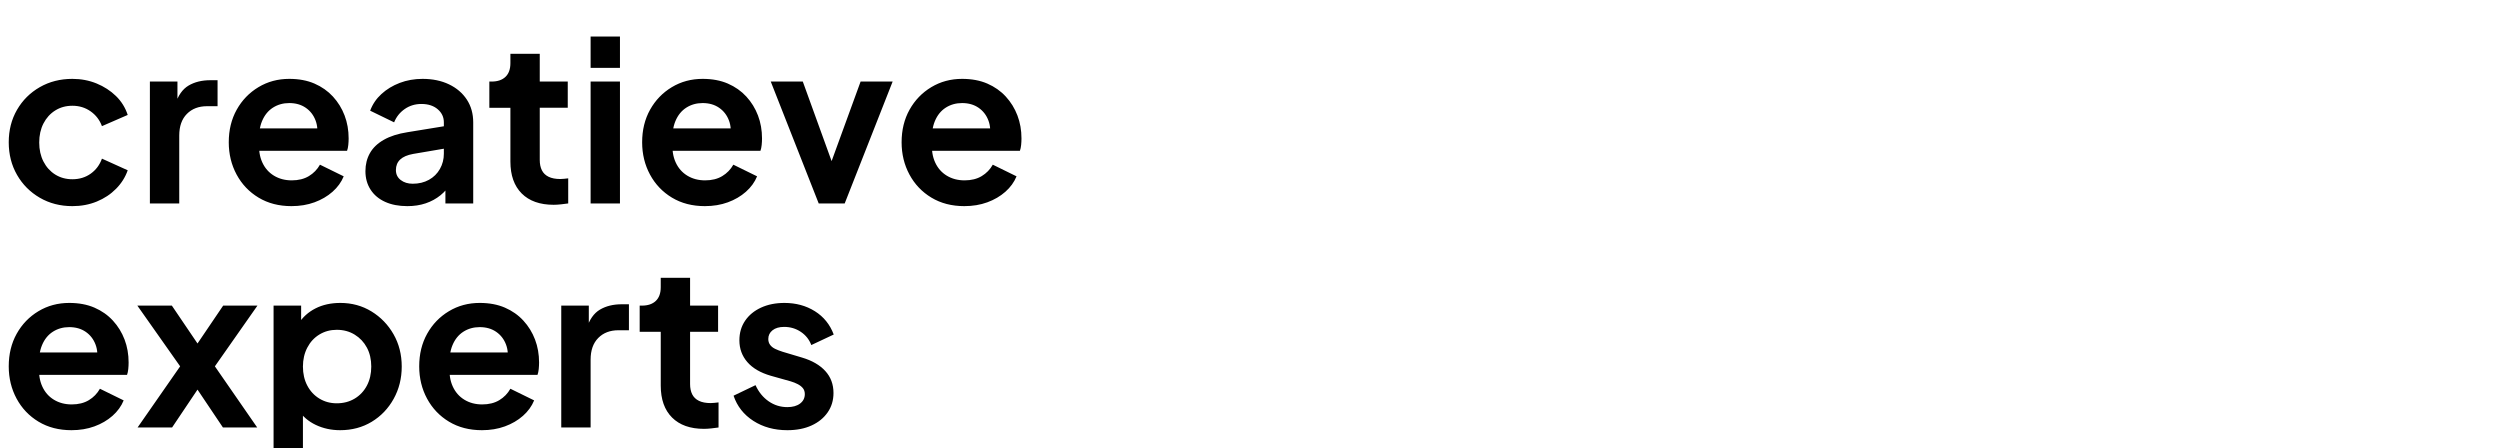
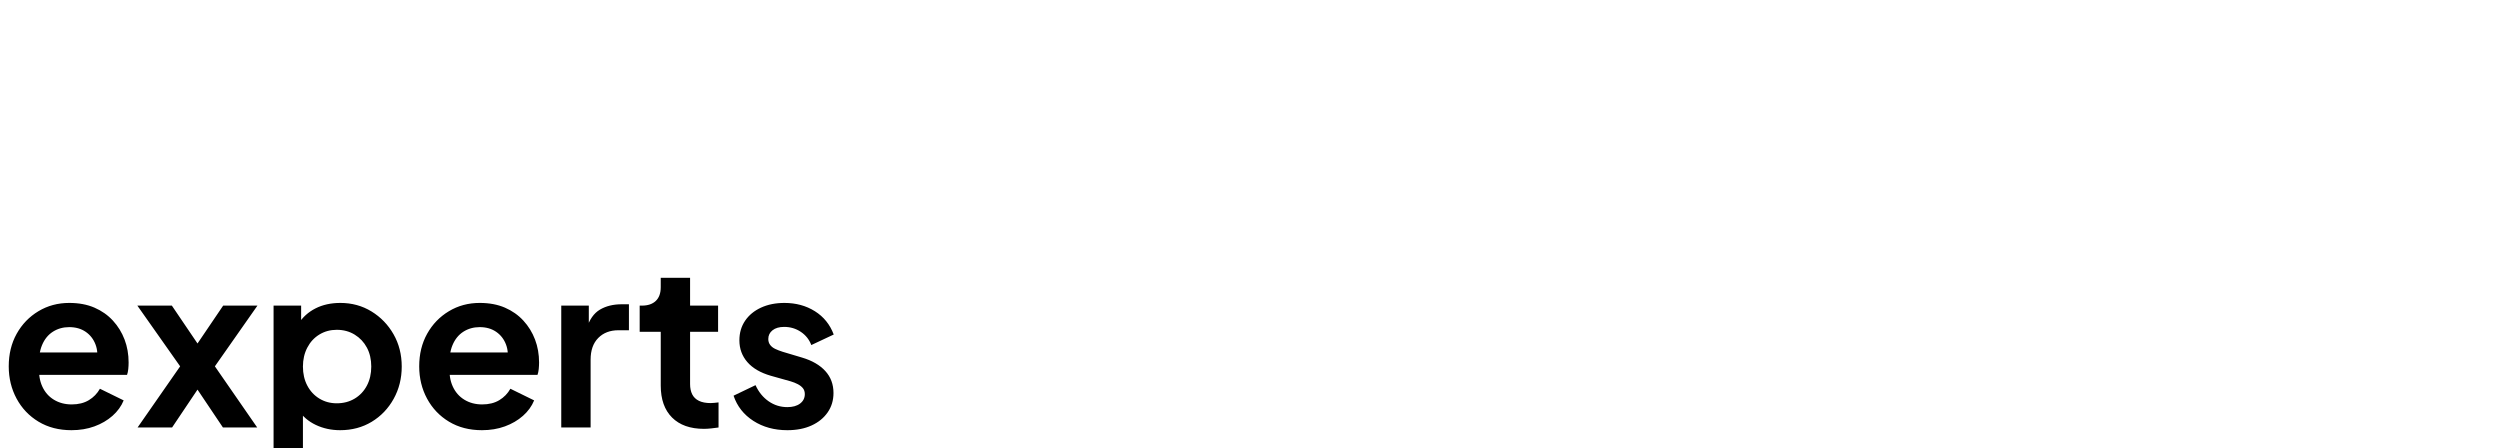
<svg xmlns="http://www.w3.org/2000/svg" width="364.716" height="65.374" viewBox="0 0 364.716 65.374">
-   <path d="M10.558 30.072q-2.648 0-4.756-1.226t-3.318-3.334q-1.21-2.108-1.21-4.756t1.21-4.74q1.21-2.091 3.318-3.3 2.108-1.21 4.756-1.21 1.896 0 3.53.67t2.827 1.83q1.193 1.16 1.716 2.762l-3.759 1.635q-.49-1.34-1.65-2.158-1.16-.817-2.664-.817-1.406 0-2.5.687-1.096.686-1.717 1.895-.62 1.21-.62 2.779t.62 2.778q.621 1.21 1.716 1.896 1.095.686 2.5.686 1.537 0 2.681-.817 1.144-.817 1.634-2.19l3.76 1.7q-.524 1.504-1.7 2.697-1.177 1.193-2.811 1.863-1.635.67-3.563.67zM21.867 29.68V11.898h4.02v3.955l-.326-.588q.621-1.994 1.945-2.779 1.324-.784 3.187-.784h1.046v3.792h-1.536q-1.83 0-2.942 1.127-1.112 1.128-1.112 3.155v9.904zM42.526 30.072q-2.746 0-4.805-1.242-2.06-1.242-3.204-3.367-1.144-2.125-1.144-4.707 0-2.68 1.16-4.756 1.161-2.075 3.171-3.285t4.495-1.21q2.092 0 3.677.687t2.697 1.896q1.11 1.21 1.7 2.762.588 1.553.588 3.35 0 .458-.05.948-.048.49-.18.85H36.904V18.73h11.31l-2.027 1.536q.295-1.504-.147-2.68-.44-1.177-1.438-1.864-.997-.686-2.402-.686-1.34 0-2.386.67t-1.586 1.961q-.54 1.291-.408 3.122-.131 1.634.44 2.893.573 1.258 1.7 1.944 1.128.687 2.6.687 1.47 0 2.5-.621t1.618-1.667l3.465 1.7q-.523 1.274-1.635 2.255-1.111.98-2.631 1.536-1.52.556-3.35.556zM59.425 30.072q-1.864 0-3.236-.621-1.373-.621-2.125-1.782-.752-1.16-.752-2.696 0-1.471.654-2.632.654-1.16 2.026-1.944 1.373-.785 3.465-1.112l5.819-.948v3.269l-5.002.85q-1.274.229-1.895.817t-.621 1.536q0 .916.702 1.455.703.54 1.75.54 1.34 0 2.369-.573 1.03-.572 1.602-1.585.572-1.013.572-2.223v-4.576q0-1.144-.9-1.912-.898-.768-2.37-.768-1.372 0-2.434.735-1.063.736-1.553 1.945L54 16.147q.523-1.405 1.65-2.435 1.128-1.03 2.664-1.618 1.537-.588 3.334-.588 2.19 0 3.857.8 1.667.801 2.599 2.223.932 1.422.932 3.318V29.68H64.98v-3.04l.916-.066q-.687 1.144-1.635 1.913-.948.768-2.157 1.176-1.21.409-2.68.409zM80.77 29.876q-3.008 0-4.659-1.65-1.65-1.652-1.65-4.659v-7.845h-3.073v-3.824h.327q1.307 0 2.026-.686.72-.687.72-1.994V7.845h4.282v4.053h4.085v3.824h-4.085v7.616q0 .883.31 1.504t.98.948q.67.327 1.717.327.228 0 .539-.033l.605-.065v3.66q-.458.066-1.046.131-.589.066-1.079.066zM86.162 29.68V11.898h4.282V29.68zm0-19.776V5.328h4.282v4.576zM102.833 30.072q-2.746 0-4.805-1.242-2.06-1.242-3.204-3.367-1.144-2.125-1.144-4.707 0-2.68 1.16-4.756 1.161-2.075 3.171-3.285t4.495-1.21q2.092 0 3.677.687t2.697 1.896q1.111 1.21 1.7 2.762.588 1.553.588 3.35 0 .458-.05.948-.048.49-.179.85H97.211V18.73h11.31l-2.027 1.536q.294-1.504-.147-2.68-.442-1.177-1.439-1.864-.997-.686-2.402-.686-1.34 0-2.386.67t-1.586 1.961q-.539 1.291-.408 3.122-.131 1.634.441 2.893.572 1.258 1.7 1.944 1.127.687 2.598.687 1.471 0 2.5-.621 1.03-.621 1.619-1.667l3.465 1.7q-.523 1.274-1.635 2.255-1.111.98-2.63 1.536-1.52.556-3.351.556zM119.438 29.68l-6.995-17.782h4.674l5.066 13.99h-1.732l5.099-13.99h4.674L123.23 29.68zM140.684 30.072q-2.746 0-4.805-1.242-2.06-1.242-3.203-3.367-1.144-2.125-1.144-4.707 0-2.68 1.16-4.756 1.16-2.075 3.17-3.285t4.495-1.21q2.092 0 3.677.687 1.586.687 2.697 1.896 1.111 1.21 1.7 2.762.588 1.553.588 3.35 0 .458-.049.948-.049.49-.18.85h-13.728V18.73h11.31l-2.027 1.536q.294-1.504-.147-2.68-.441-1.177-1.438-1.864-.997-.686-2.403-.686-1.34 0-2.386.67t-1.585 1.961q-.54 1.291-.409 3.122-.13 1.634.441 2.893.572 1.258 1.7 1.944 1.128.687 2.599.687 1.47 0 2.5-.621t1.618-1.667l3.465 1.7q-.523 1.274-1.634 2.255-1.112.98-2.632 1.536t-3.35.556z" />
  <g>
    <path d="M10.427 62.759q-2.746 0-4.805-1.242-2.06-1.243-3.203-3.367-1.144-2.125-1.144-4.707 0-2.68 1.16-4.756t3.17-3.285q2.011-1.21 4.495-1.21 2.092 0 3.677.687 1.586.686 2.697 1.896t1.7 2.762q.588 1.552.588 3.35 0 .458-.049.948-.049.49-.18.85H4.805v-3.269h11.31l-2.027 1.537q.294-1.504-.147-2.68-.441-1.177-1.438-1.864-.997-.686-2.403-.686-1.34 0-2.386.67T6.13 50.354q-.54 1.291-.409 3.122-.13 1.634.441 2.892.572 1.259 1.7 1.945Q8.99 59 10.46 59q1.47 0 2.5-.621t1.618-1.667l3.465 1.7q-.523 1.274-1.634 2.255-1.112.98-2.632 1.536t-3.35.556zM20.07 62.366l6.21-8.923-6.243-8.858h5.034l4.87 7.19h-2.255l4.87-7.19h5.001l-6.21 8.858 6.177 8.923h-5l-4.806-7.158h2.19l-4.805 7.158zM39.91 68.904v-24.32h4.021v3.531l-.392-.883q.915-1.438 2.484-2.239 1.569-.8 3.628-.8 2.517 0 4.544 1.242 2.026 1.242 3.22 3.334 1.192 2.092 1.192 4.707 0 2.582-1.176 4.707-1.177 2.124-3.204 3.35-2.026 1.226-4.608 1.226-1.929 0-3.547-.768-1.618-.769-2.566-2.207l.687-.85v9.97zm9.218-10.068q1.471 0 2.615-.686 1.144-.687 1.782-1.896.637-1.21.637-2.778 0-1.57-.637-2.762-.638-1.193-1.782-1.896-1.144-.703-2.615-.703-1.405 0-2.533.686-1.128.687-1.765 1.913-.637 1.225-.637 2.762 0 1.569.637 2.778.637 1.21 1.765 1.896 1.128.686 2.533.686zM70.31 62.759q-2.746 0-4.806-1.242-2.059-1.243-3.203-3.367-1.144-2.125-1.144-4.707 0-2.68 1.16-4.756t3.171-3.285q2.01-1.21 4.494-1.21 2.092 0 3.678.687 1.585.686 2.696 1.896 1.112 1.21 1.7 2.762.588 1.552.588 3.35 0 .458-.049.948-.049.49-.18.85H64.688v-3.269h11.31l-2.027 1.537q.294-1.504-.147-2.68-.441-1.177-1.438-1.864-.997-.686-2.403-.686-1.34 0-2.386.67t-1.585 1.961q-.54 1.291-.409 3.122-.13 1.634.442 2.892.572 1.259 1.7 1.945Q68.87 59 70.341 59q1.47 0 2.5-.621t1.619-1.667l3.464 1.7q-.523 1.274-1.634 2.255-1.111.98-2.631 1.536-1.52.556-3.35.556zM81.88 62.366V44.585h4.02v3.955l-.326-.588q.621-1.994 1.945-2.779 1.324-.784 3.187-.784h1.046v3.791h-1.536q-1.83 0-2.942 1.128t-1.112 3.154v9.904zM102.702 62.563q-3.007 0-4.658-1.651-1.65-1.65-1.65-4.658v-7.845H93.32v-3.824h.327q1.307 0 2.026-.687.72-.686.72-1.994v-1.372h4.281v4.053h4.086v3.824h-4.086v7.616q0 .883.31 1.504.311.62.981.948.67.327 1.717.327.228 0 .539-.033l.605-.066v3.661q-.458.066-1.046.131-.589.066-1.08.066zM114.861 62.759q-2.843 0-4.952-1.357-2.108-1.356-2.892-3.677l3.203-1.536q.686 1.503 1.912 2.353 1.226.85 2.73.85 1.176 0 1.863-.523.686-.523.686-1.373 0-.523-.278-.866-.278-.343-.752-.588-.474-.246-1.03-.41l-2.908-.816q-2.256-.654-3.416-1.994-1.16-1.34-1.16-3.17 0-1.635.833-2.86.833-1.227 2.32-1.913 1.488-.686 3.416-.686 2.517 0 4.446 1.209 1.928 1.21 2.746 3.4l-3.27 1.536q-.457-1.21-1.535-1.929-1.079-.719-2.42-.719-1.078 0-1.699.49t-.621 1.275q0 .49.262.85.261.36.735.588.474.23 1.095.425l2.844.85q2.19.654 3.383 1.961 1.193 1.308 1.193 3.204 0 1.601-.85 2.827t-2.353 1.912q-1.504.687-3.53.687z" />
  </g>
</svg>